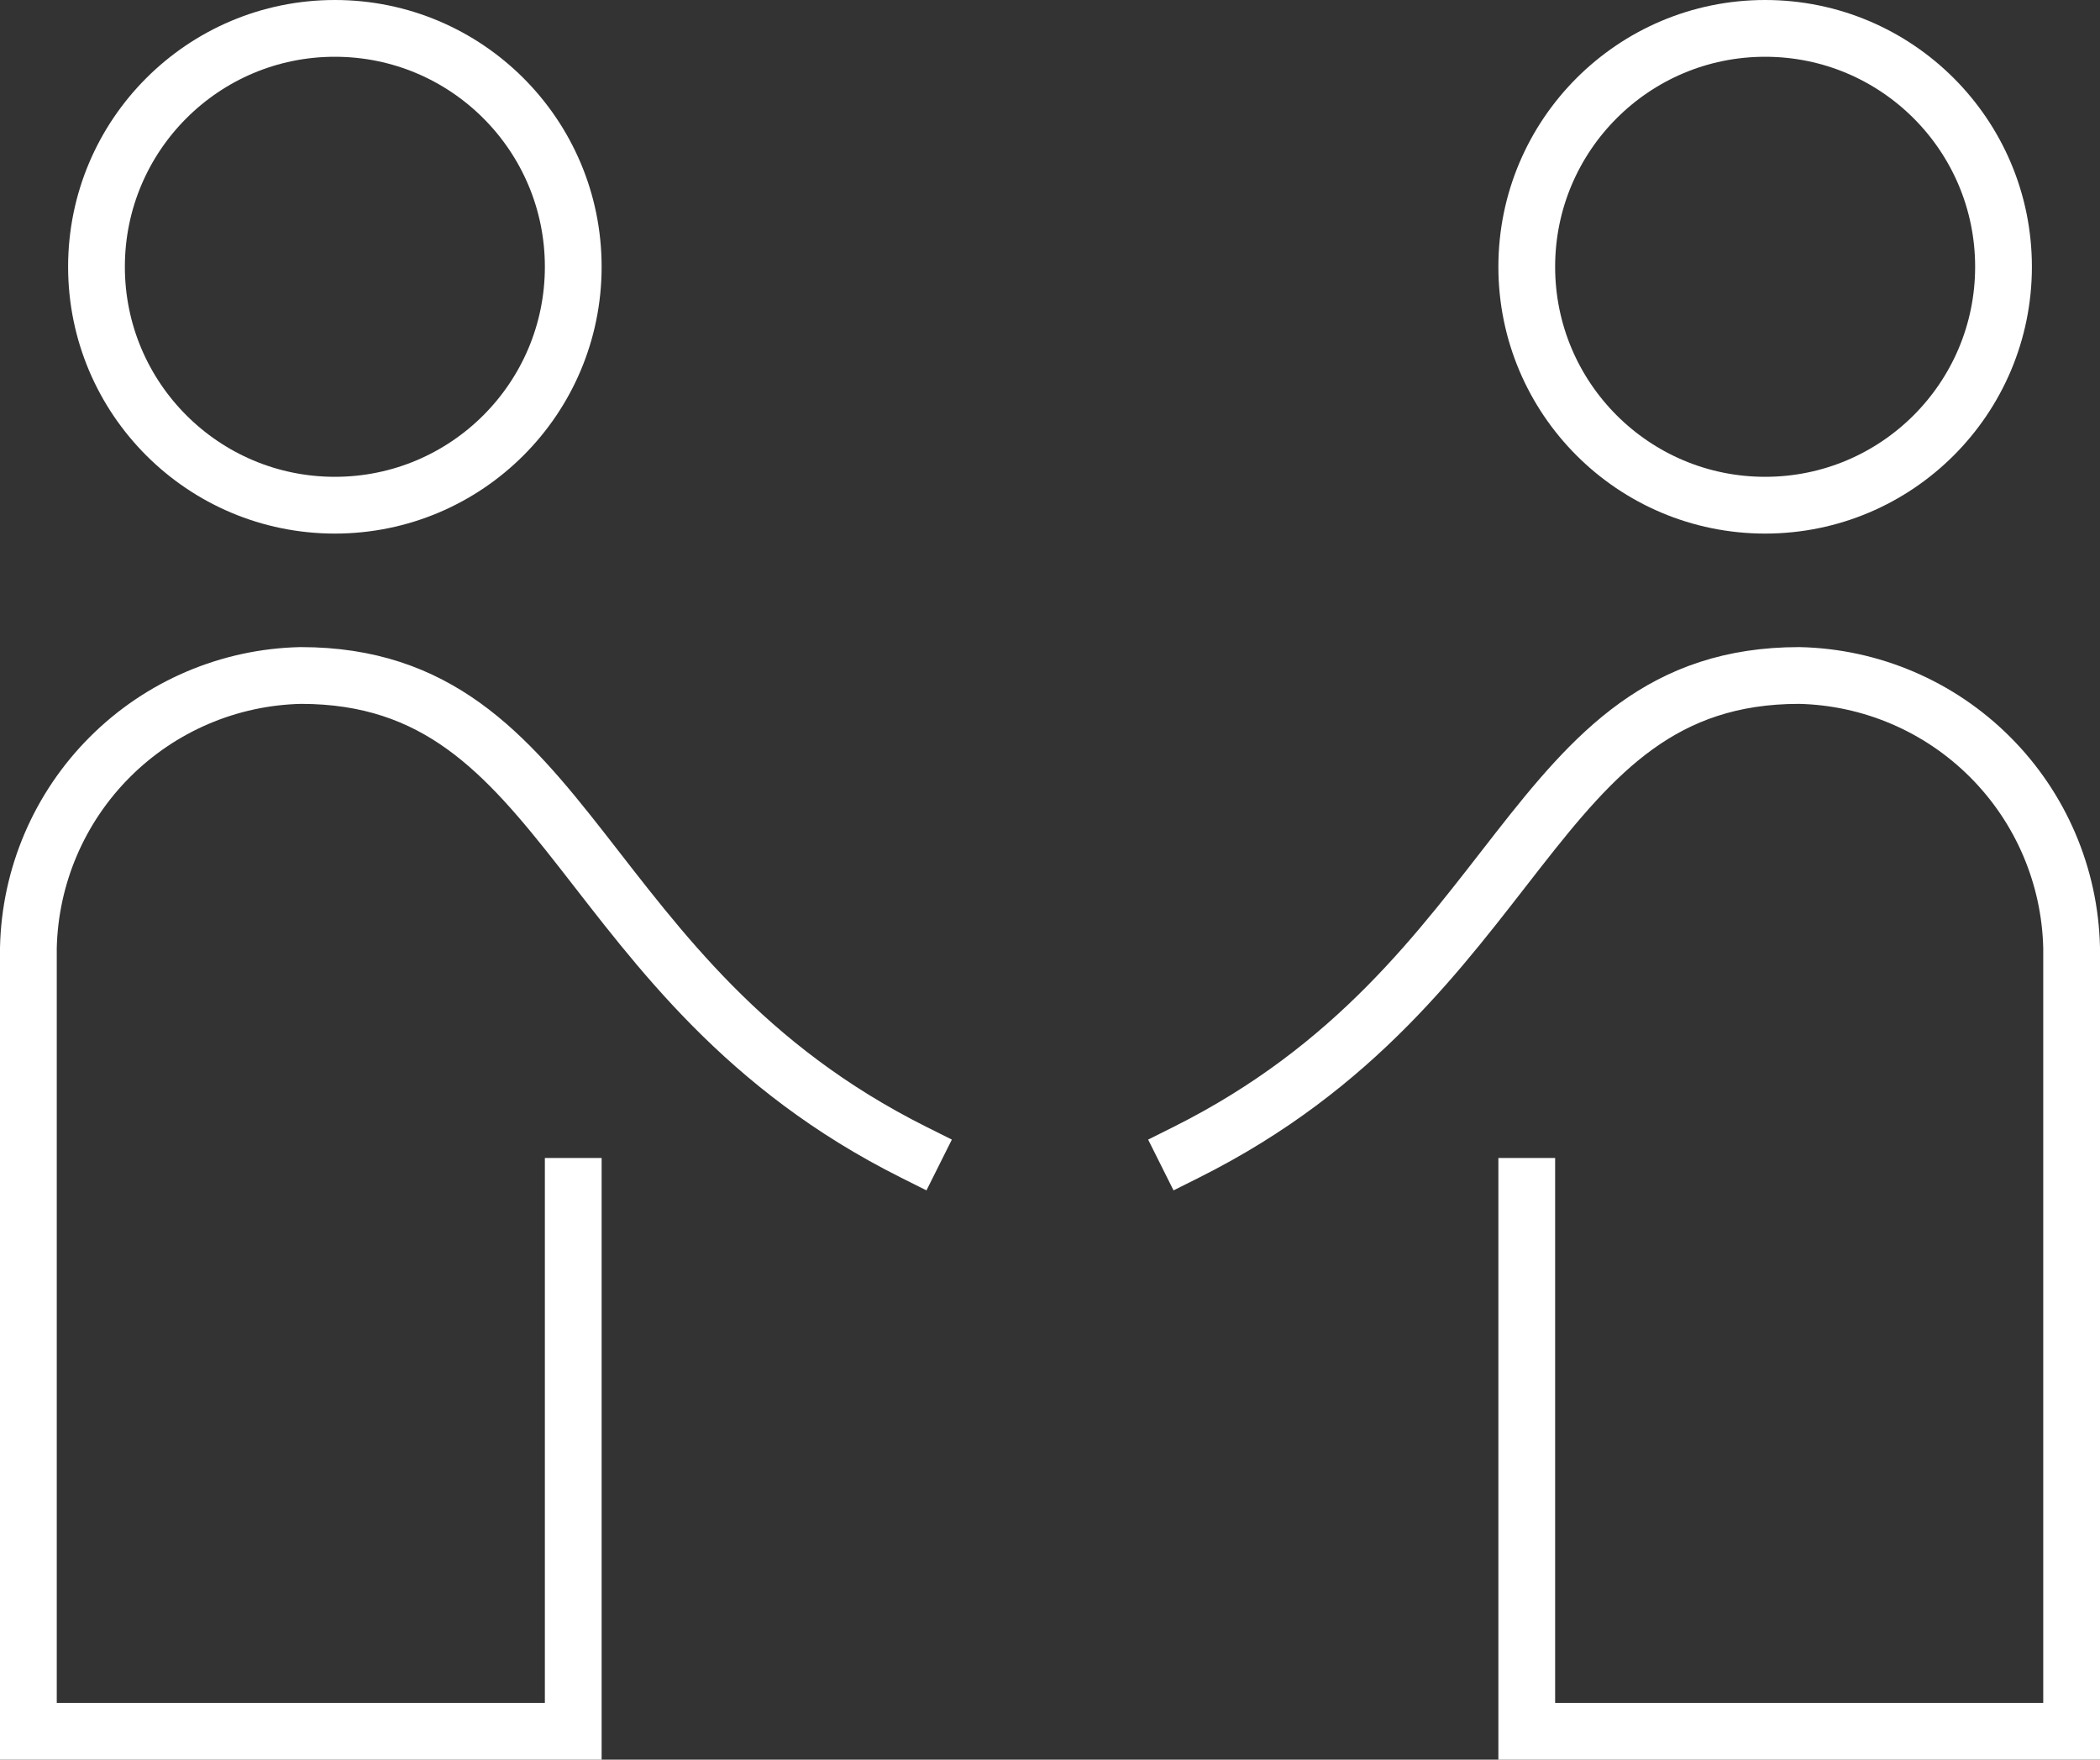
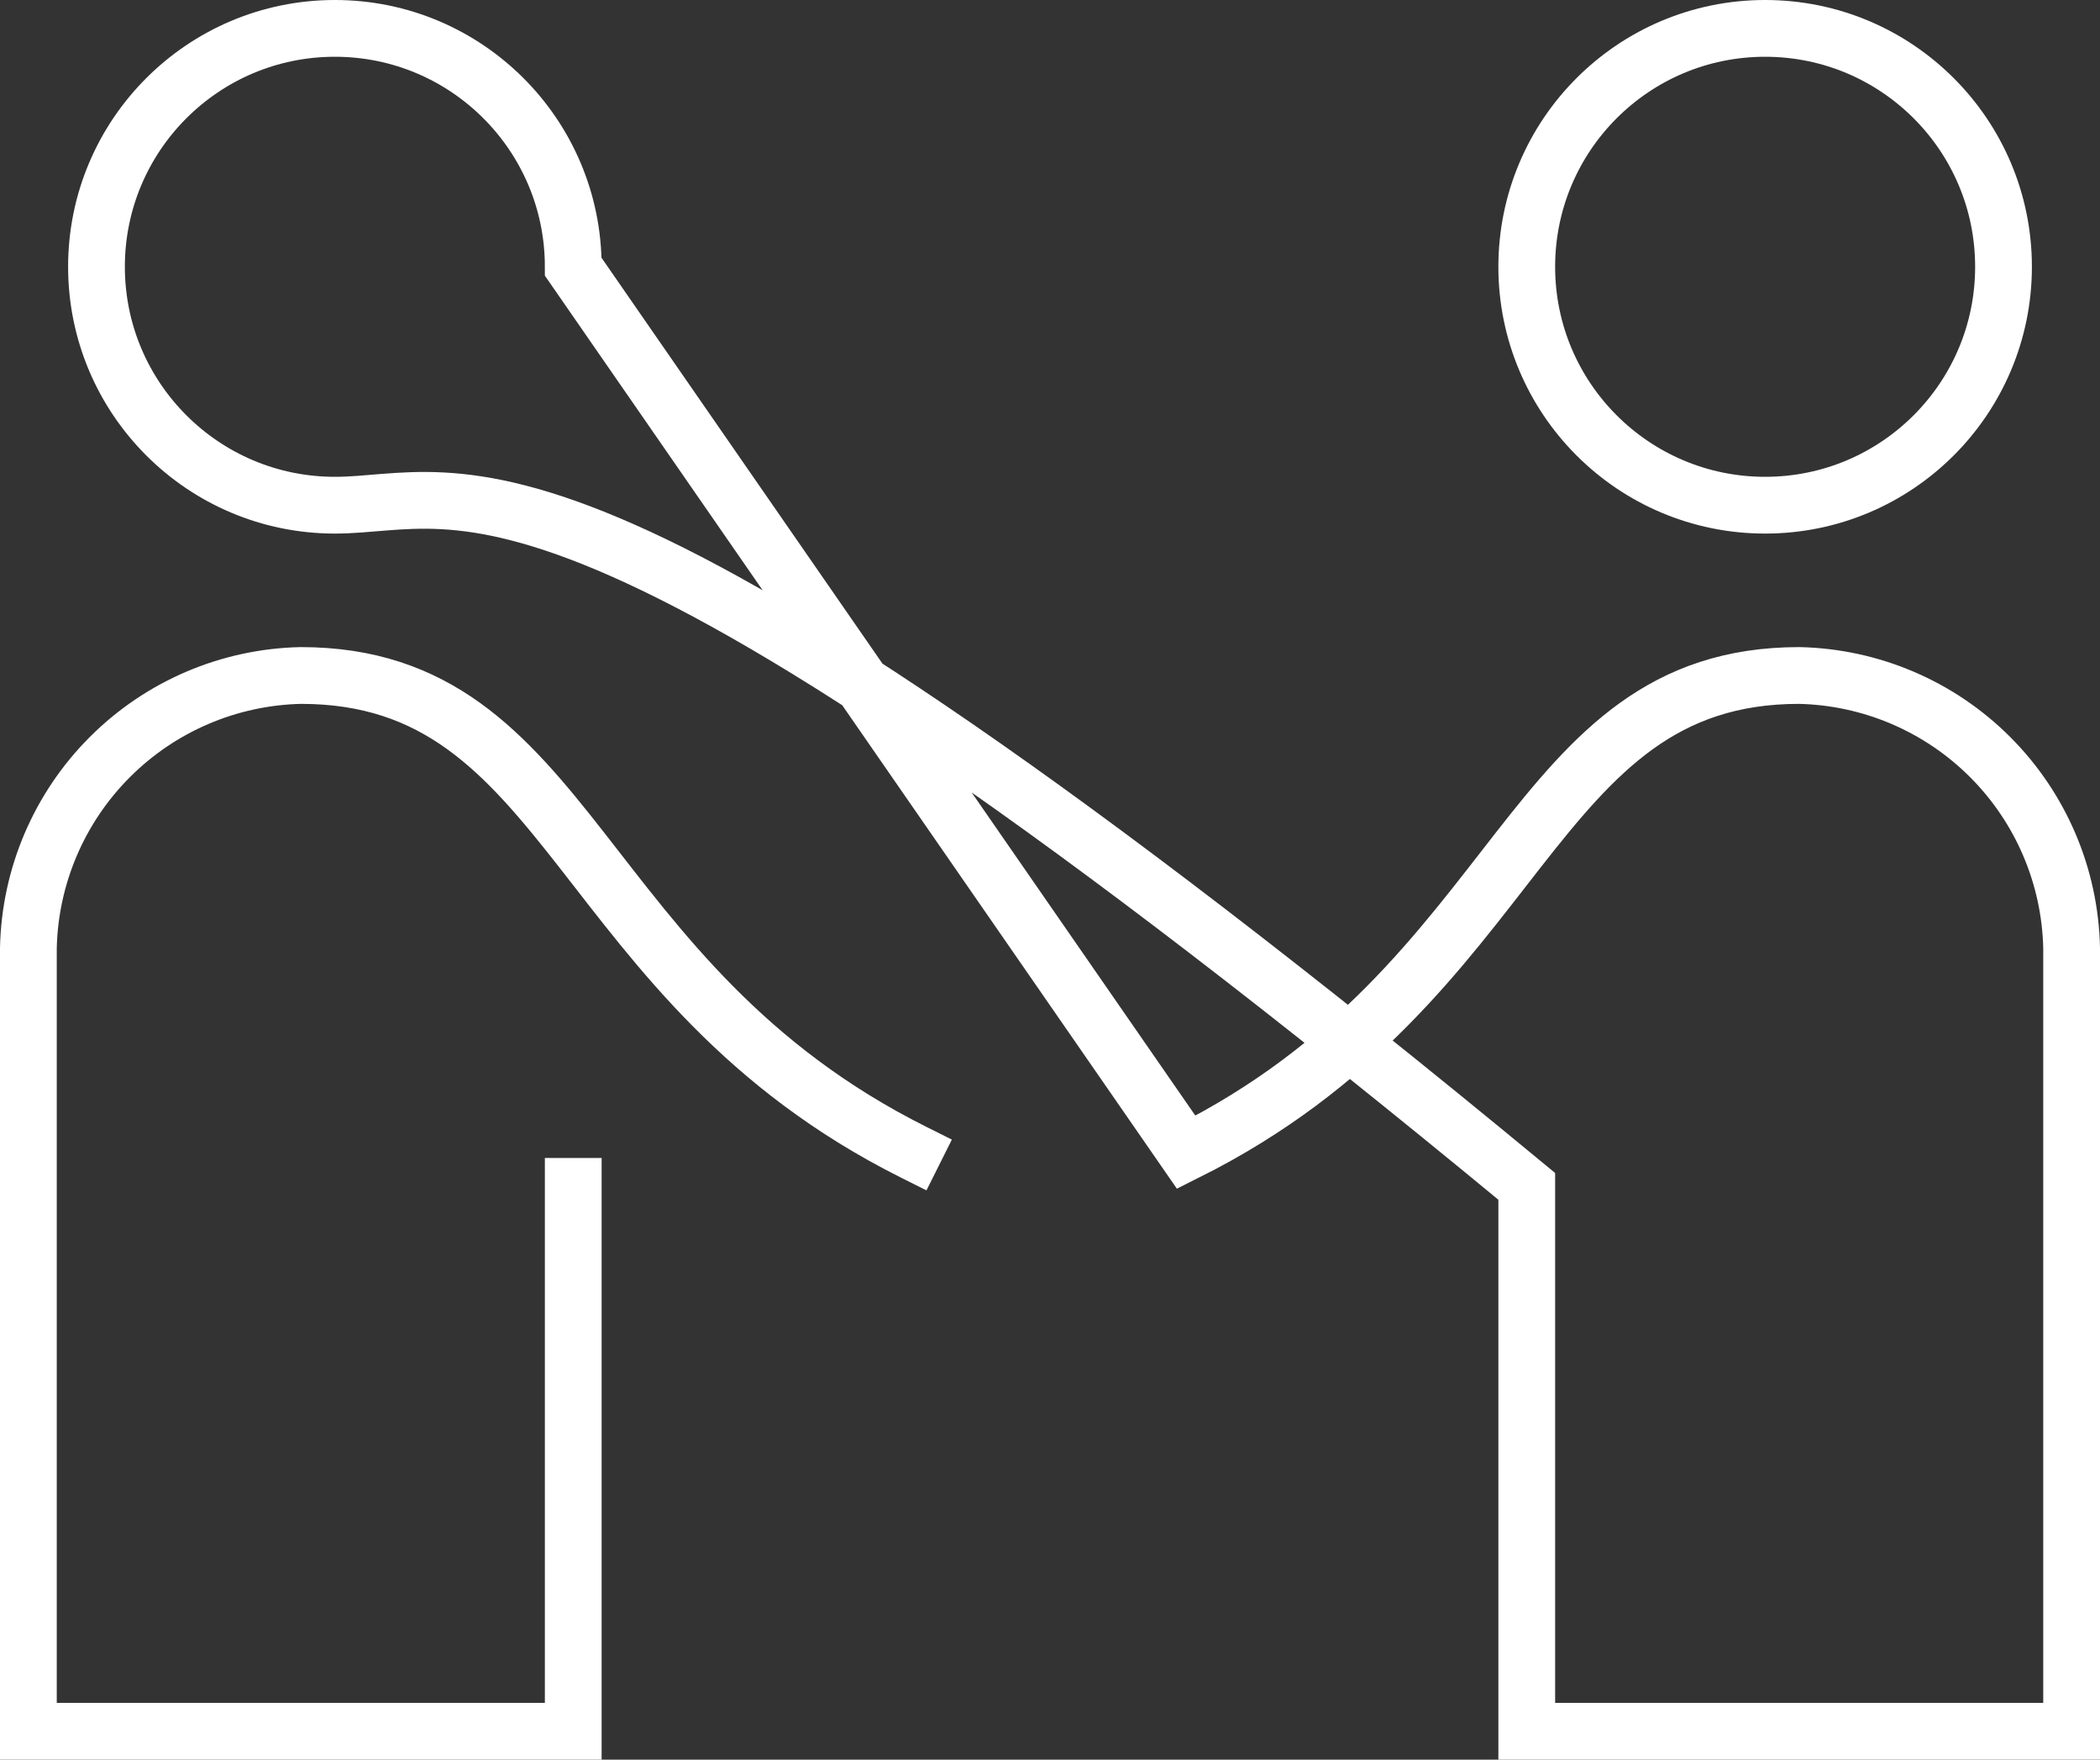
<svg xmlns="http://www.w3.org/2000/svg" width="74" height="62" viewBox="0 0 74 62" fill="none">
  <rect x="0" y="0" width="74" height="62" fill="#333333" stroke="none" />
-   <path d="M32.2 40.6C20.2 34.6 20.2 23.8 10.6 23.8C8.071 23.855 5.661 24.884 3.873 26.673C2.084 28.461 1.055 30.871 1 33.4V61H20.2V41.8M41.8 40.6C53.8 34.6 53.8 23.8 63.4 23.8C65.929 23.855 68.339 24.884 70.127 26.673C71.916 28.461 72.945 30.871 73 33.4V61H53.8V41.8M20.2 9.4C20.2 14.039 16.439 17.8 11.8 17.8C7.161 17.8 3.4 14.039 3.4 9.4C3.4 4.761 7.161 1 11.8 1C16.439 1 20.2 4.761 20.2 9.4ZM70.6 9.4C70.6 14.039 66.839 17.8 62.2 17.8C57.561 17.8 53.8 14.039 53.8 9.4C53.8 4.761 57.561 1 62.2 1C66.839 1 70.6 4.761 70.6 9.4Z" stroke="white" stroke-width="2" stroke-miterlimit="10" stroke-linecap="square" />
+   <path d="M32.2 40.6C20.2 34.6 20.2 23.8 10.6 23.8C8.071 23.855 5.661 24.884 3.873 26.673C2.084 28.461 1.055 30.871 1 33.4V61H20.2V41.8M41.8 40.6C53.8 34.6 53.8 23.8 63.4 23.8C65.929 23.855 68.339 24.884 70.127 26.673C71.916 28.461 72.945 30.871 73 33.4V61H53.8V41.8C20.2 14.039 16.439 17.8 11.8 17.8C7.161 17.8 3.4 14.039 3.4 9.4C3.4 4.761 7.161 1 11.8 1C16.439 1 20.2 4.761 20.2 9.4ZM70.6 9.4C70.6 14.039 66.839 17.8 62.2 17.8C57.561 17.8 53.8 14.039 53.8 9.4C53.8 4.761 57.561 1 62.2 1C66.839 1 70.6 4.761 70.6 9.4Z" stroke="white" stroke-width="2" stroke-miterlimit="10" stroke-linecap="square" />
</svg>